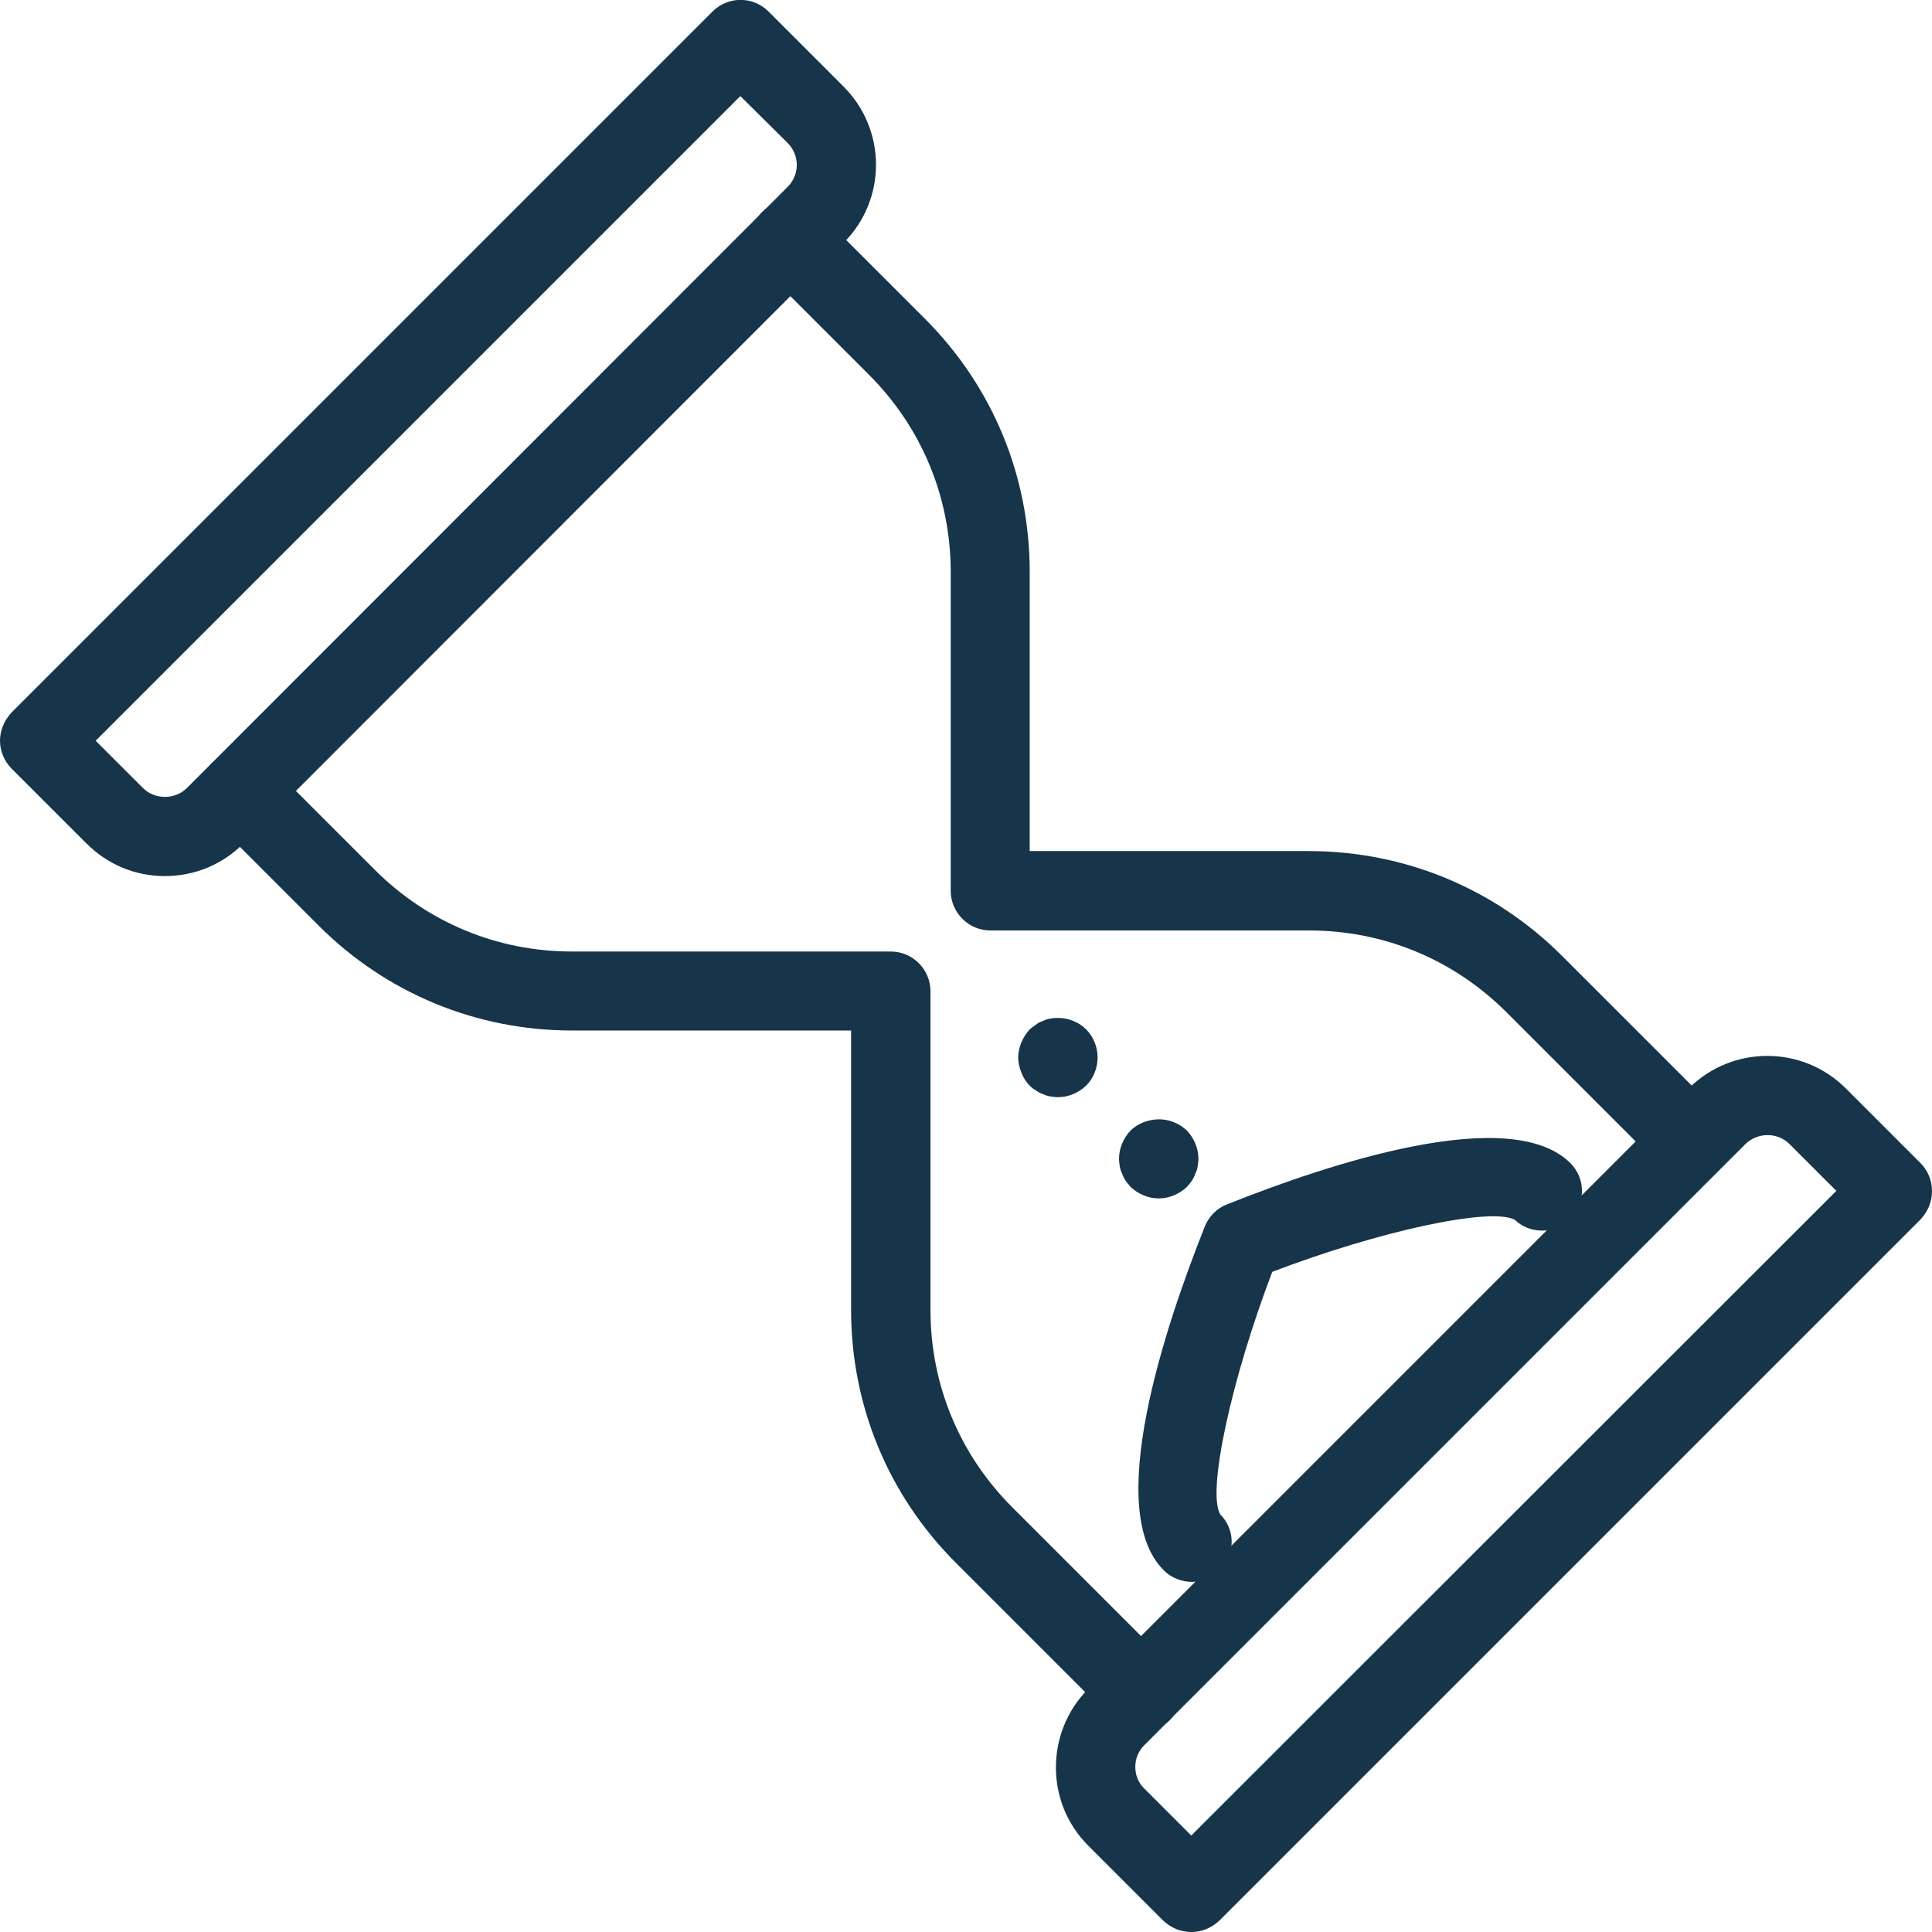
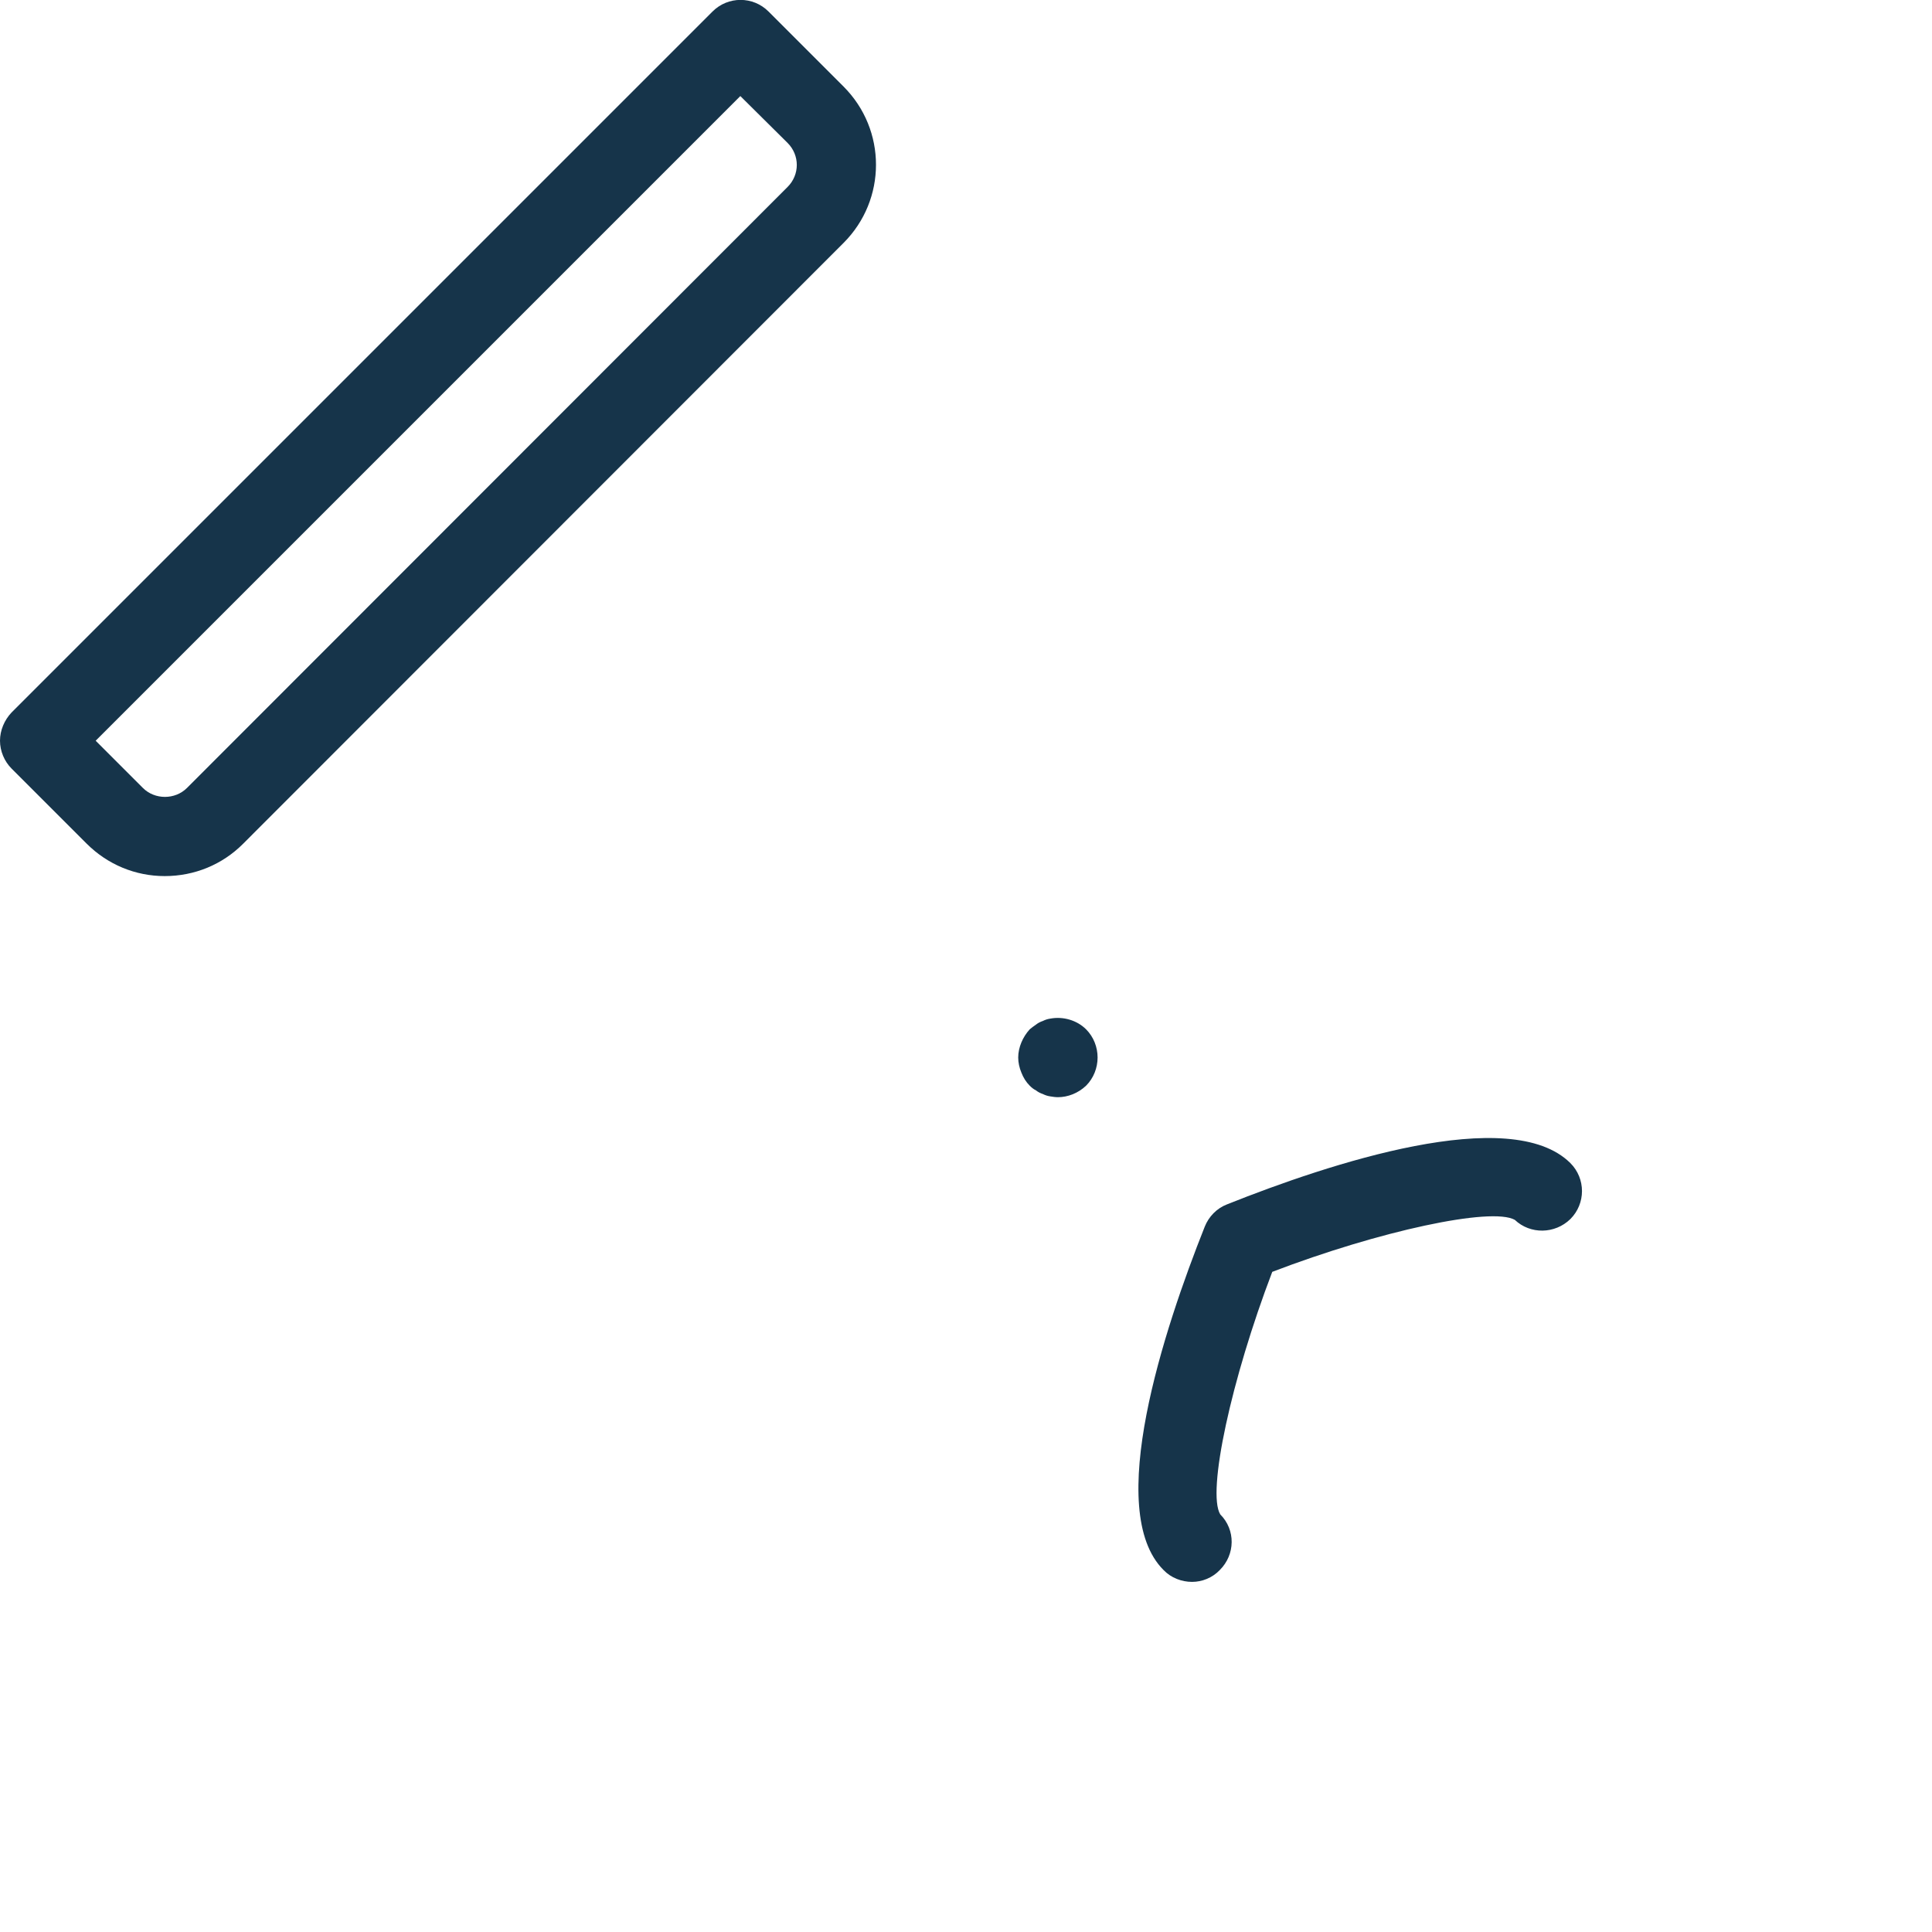
<svg xmlns="http://www.w3.org/2000/svg" version="1.1" id="Layer_1" x="0px" y="0px" viewBox="0 0 48.67 48.67" enable-background="new 0 0 48.67 48.67" xml:space="preserve">
  <g>
    <g>
-       <path fill="#16344A" d="M42.62,29.75c-0.26,0-0.51-0.1-0.71-0.29l-3.96-3.96c-1.33-1.33-3.09-2.06-4.97-2.06h-8.03    c-0.55,0-1-0.45-1-1v-8.03c0-1.88-0.73-3.64-2.06-4.97l-2.69-2.69c-0.39-0.39-0.39-1.02,0-1.41s1.02-0.39,1.41,0l2.69,2.69    c1.71,1.71,2.64,3.97,2.64,6.38v7.03h7.03c2.41,0,4.68,0.94,6.38,2.64l3.96,3.96c0.39,0.39,0.39,1.02,0,1.41    C43.14,29.65,42.88,29.75,42.62,29.75z" />
-       <path fill="#16344A" d="M28.75,43.62c-0.26,0-0.51-0.1-0.71-0.29l-3.96-3.96c-1.71-1.71-2.64-3.97-2.64-6.38v-7.03h-7.03    c-2.41,0-4.68-0.94-6.38-2.64l-2.69-2.69c-0.39-0.39-0.39-1.02,0-1.41s1.02-0.39,1.41,0l2.69,2.69c1.33,1.33,3.09,2.06,4.97,2.06    h8.03c0.55,0,1,0.45,1,1v8.03c0,1.88,0.73,3.64,2.06,4.97l3.96,3.96c0.39,0.39,0.39,1.02,0,1.41    C29.26,43.53,29.01,43.62,28.75,43.62z" />
      <path fill="#16344A" d="M4.15,22.07c-0.74,0-1.44-0.29-1.97-0.82l-1.89-1.89C0.11,19.18,0,18.92,0,18.66s0.11-0.52,0.29-0.71    L17.95,0.29c0.39-0.39,1.02-0.39,1.41,0l1.89,1.89c1.09,1.09,1.09,2.85,0,3.94L6.12,21.26C5.6,21.78,4.9,22.07,4.15,22.07z     M2.41,18.66l1.19,1.19c0.3,0.3,0.81,0.3,1.11,0L19.84,4.71c0.31-0.31,0.31-0.8,0-1.11l-1.19-1.18L2.41,18.66z" />
-       <path fill="#16344A" d="M30.01,48.67c-0.26,0-0.51-0.1-0.71-0.29l-1.89-1.89c-1.08-1.08-1.08-2.85,0-3.94l15.14-15.14v0    c1.09-1.08,2.85-1.08,3.94,0l1.89,1.89c0.19,0.19,0.29,0.44,0.29,0.71s-0.11,0.52-0.29,0.71L30.72,48.38    C30.52,48.57,30.27,48.67,30.01,48.67z M43.96,28.83L28.83,43.96c-0.15,0.15-0.23,0.34-0.23,0.55c0,0.21,0.08,0.41,0.23,0.55    l1.18,1.18l16.25-16.24l-1.19-1.19C44.77,28.52,44.27,28.52,43.96,28.83L43.96,28.83z" />
      <path fill="#16344A" d="M30.03,39.85c-0.26,0-0.53-0.1-0.72-0.3c-1.5-1.5,0.01-6.06,1.04-8.65c0.1-0.25,0.3-0.46,0.56-0.56    c2.58-1.03,7.14-2.54,8.65-1.04c0.39,0.39,0.39,1.02,0,1.41c-0.39,0.38-1.01,0.39-1.4,0.02c-0.59-0.33-3.42,0.28-6.11,1.31    c-1.03,2.7-1.65,5.55-1.31,6.11c0.39,0.39,0.38,1.01-0.01,1.4C30.54,39.75,30.28,39.85,30.03,39.85z M38.16,30.74L38.16,30.74    L38.16,30.74z M38.13,30.72C38.13,30.72,38.13,30.72,38.13,30.72C38.13,30.72,38.13,30.72,38.13,30.72z" />
      <path fill="#16344A" d="M26.65,27.64c-0.06,0-0.13-0.01-0.19-0.02c-0.07-0.01-0.13-0.03-0.19-0.06c-0.06-0.02-0.12-0.05-0.17-0.09    c-0.06-0.03-0.11-0.07-0.16-0.12c-0.09-0.09-0.16-0.2-0.21-0.33c-0.05-0.12-0.08-0.25-0.08-0.38c0-0.13,0.03-0.26,0.08-0.38    c0.05-0.12,0.12-0.23,0.21-0.33c0.05-0.04,0.1-0.08,0.16-0.12c0.05-0.04,0.11-0.07,0.17-0.09c0.06-0.03,0.12-0.05,0.19-0.06    c0.32-0.06,0.67,0.04,0.9,0.27c0.19,0.19,0.29,0.45,0.29,0.71c0,0.26-0.1,0.52-0.29,0.71C27.16,27.54,26.9,27.64,26.65,27.64z" />
-       <path fill="#16344A" d="M29.19,30.19c-0.26,0-0.52-0.11-0.71-0.29c-0.04-0.05-0.08-0.1-0.12-0.15c-0.04-0.06-0.07-0.12-0.09-0.18    c-0.03-0.06-0.05-0.12-0.06-0.18c-0.01-0.07-0.02-0.13-0.02-0.2c0-0.26,0.11-0.52,0.29-0.71c0.28-0.27,0.73-0.36,1.09-0.21    c0.13,0.05,0.23,0.12,0.33,0.21c0.18,0.19,0.29,0.45,0.29,0.71c0,0.07-0.01,0.13-0.02,0.2c-0.01,0.06-0.03,0.12-0.06,0.18    c-0.02,0.06-0.05,0.12-0.09,0.18c-0.03,0.05-0.08,0.1-0.12,0.15C29.71,30.08,29.45,30.19,29.19,30.19z" />
    </g>
    <path fill="none" stroke="#16344A" stroke-width="2" stroke-linecap="round" stroke-linejoin="round" stroke-miterlimit="10" d="   M11.04,22.9" />
  </g>
  <g>
</g>
  <g>
</g>
  <g>
</g>
  <g>
</g>
  <g>
</g>
  <g>
</g>
  <g>
</g>
  <g>
</g>
  <g>
</g>
  <g>
</g>
  <g>
</g>
</svg>